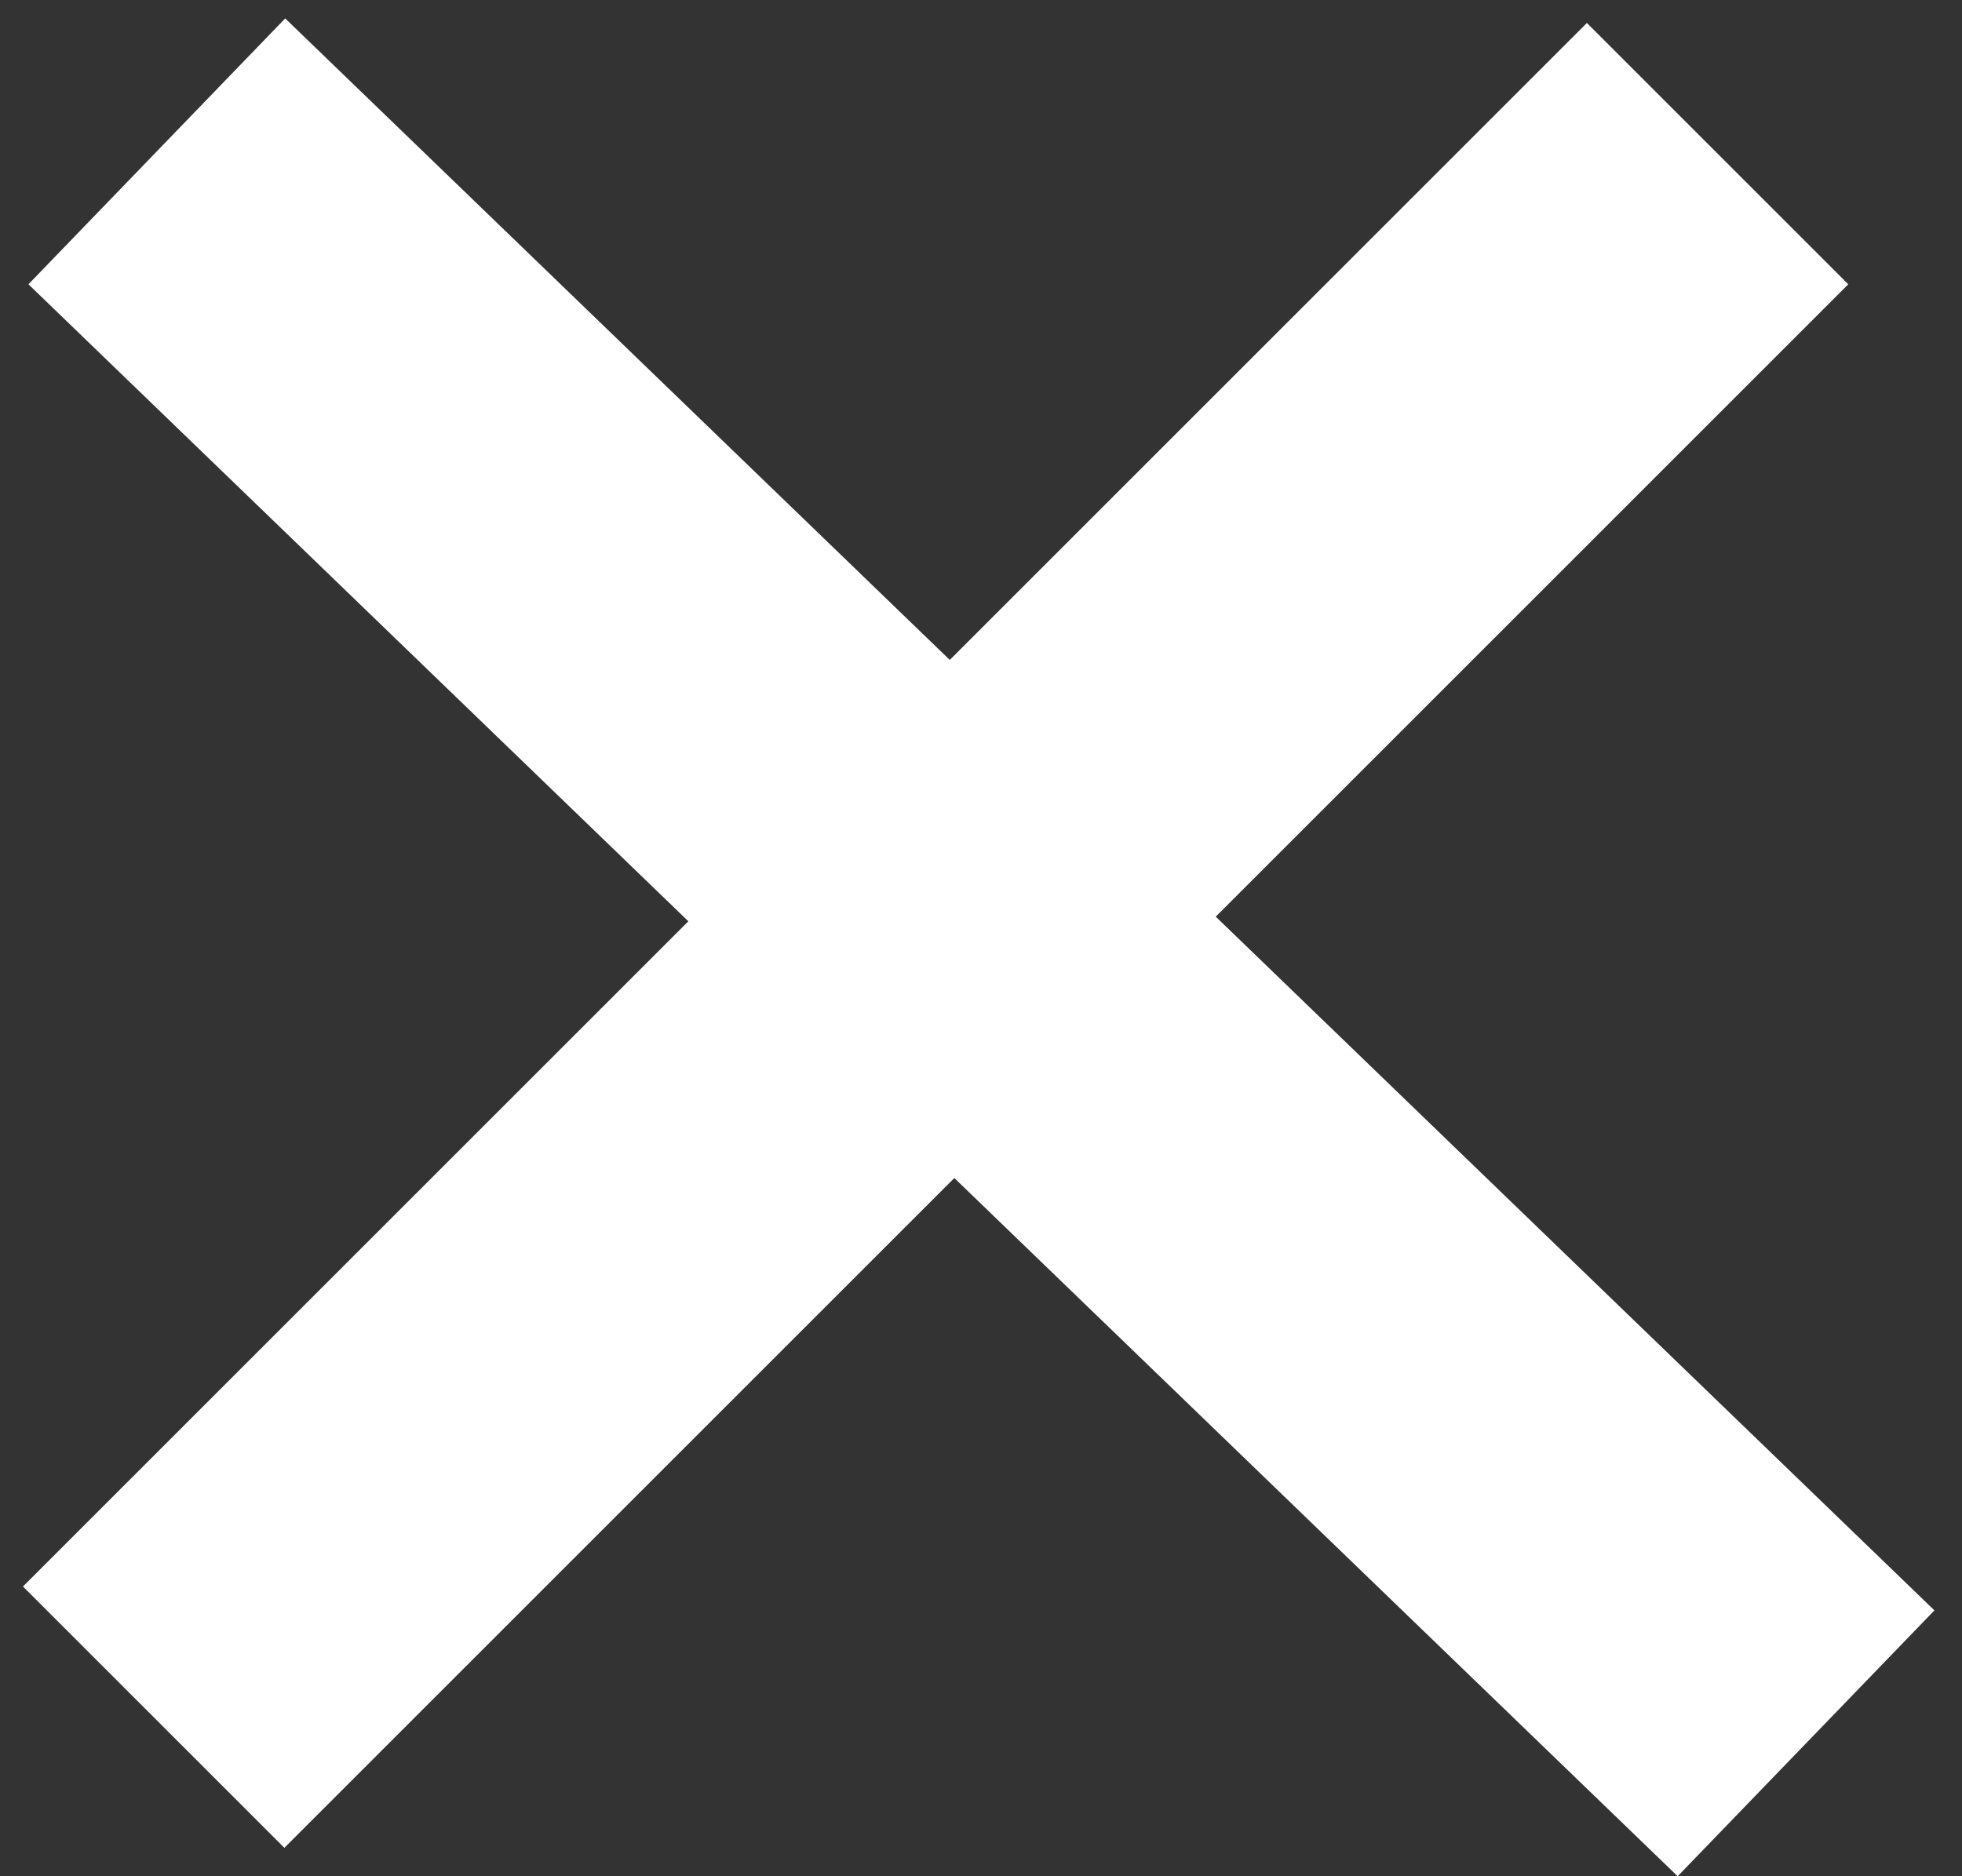
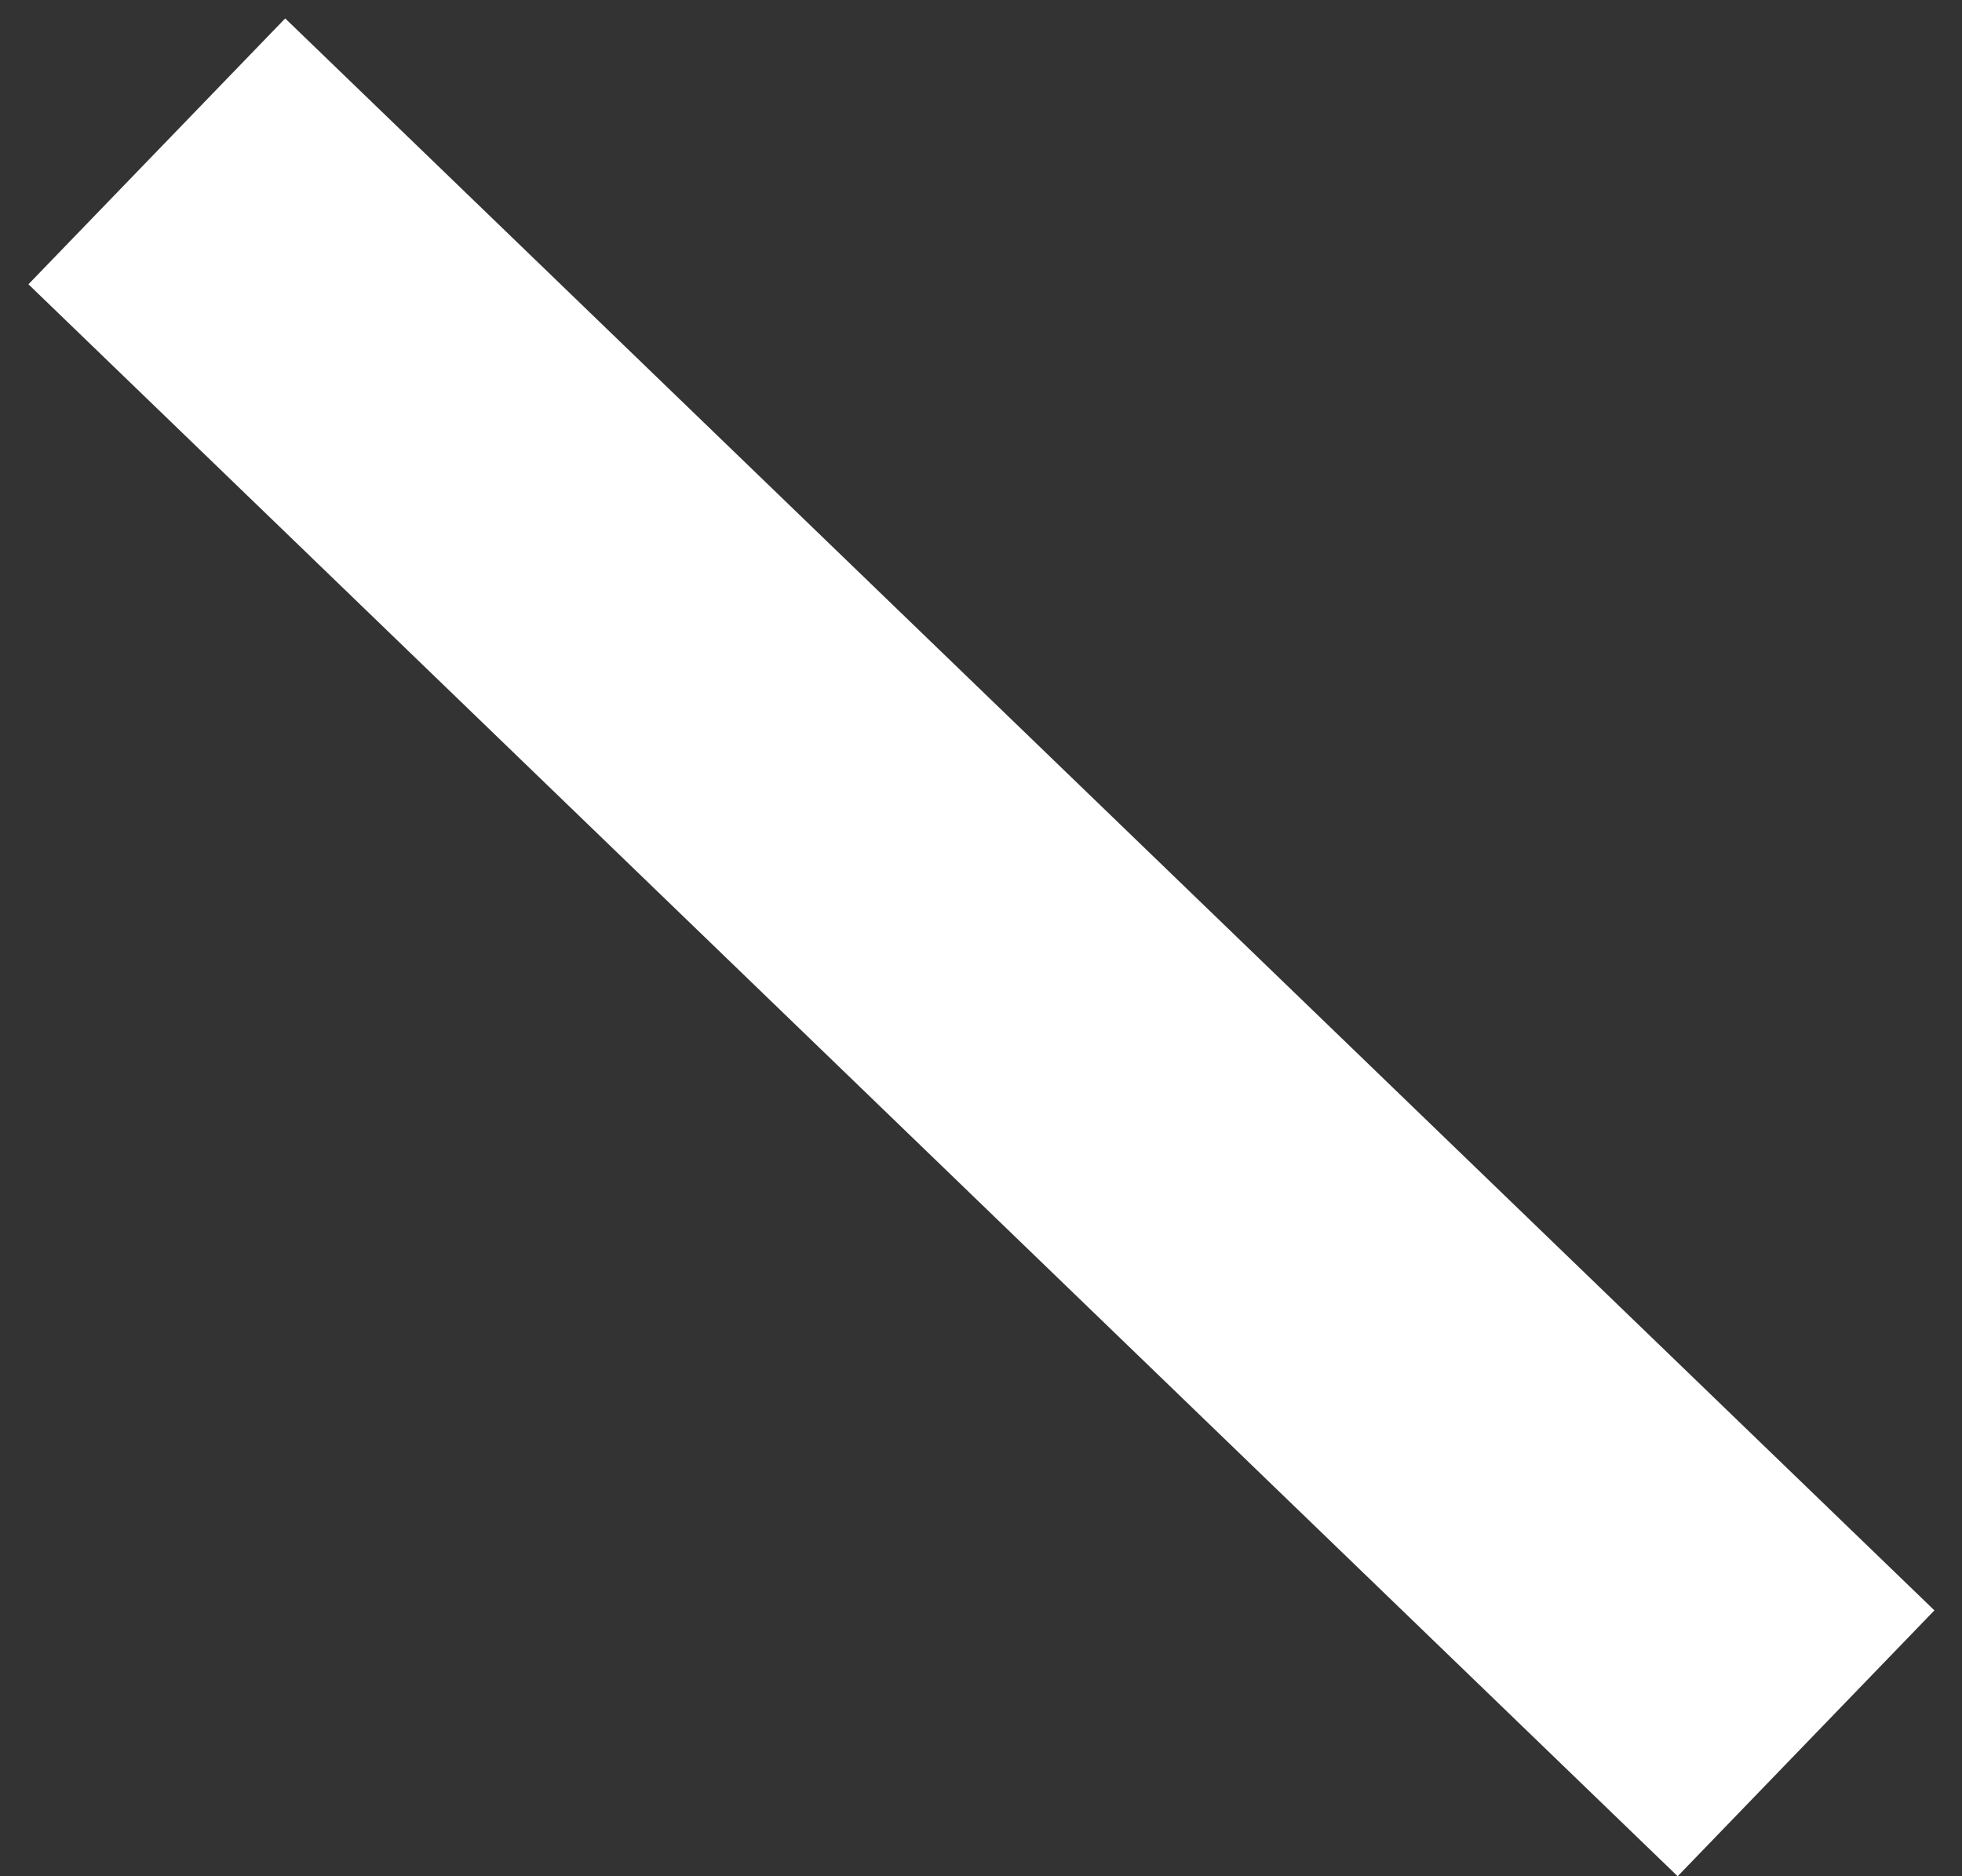
<svg xmlns="http://www.w3.org/2000/svg" width="69" height="66" viewBox="0 0 69 66" fill="none">
  <rect x="0" y="0" width="69" height="66" fill="#333333" stroke="none" />
-   <line x1="5.404" y1="60.404" x2="60.404" y2="5.404" stroke="white" stroke-width="13" />
  <line x1="5.515" y1="5.324" x2="63.515" y2="61.324" stroke="white" stroke-width="13" />
</svg>